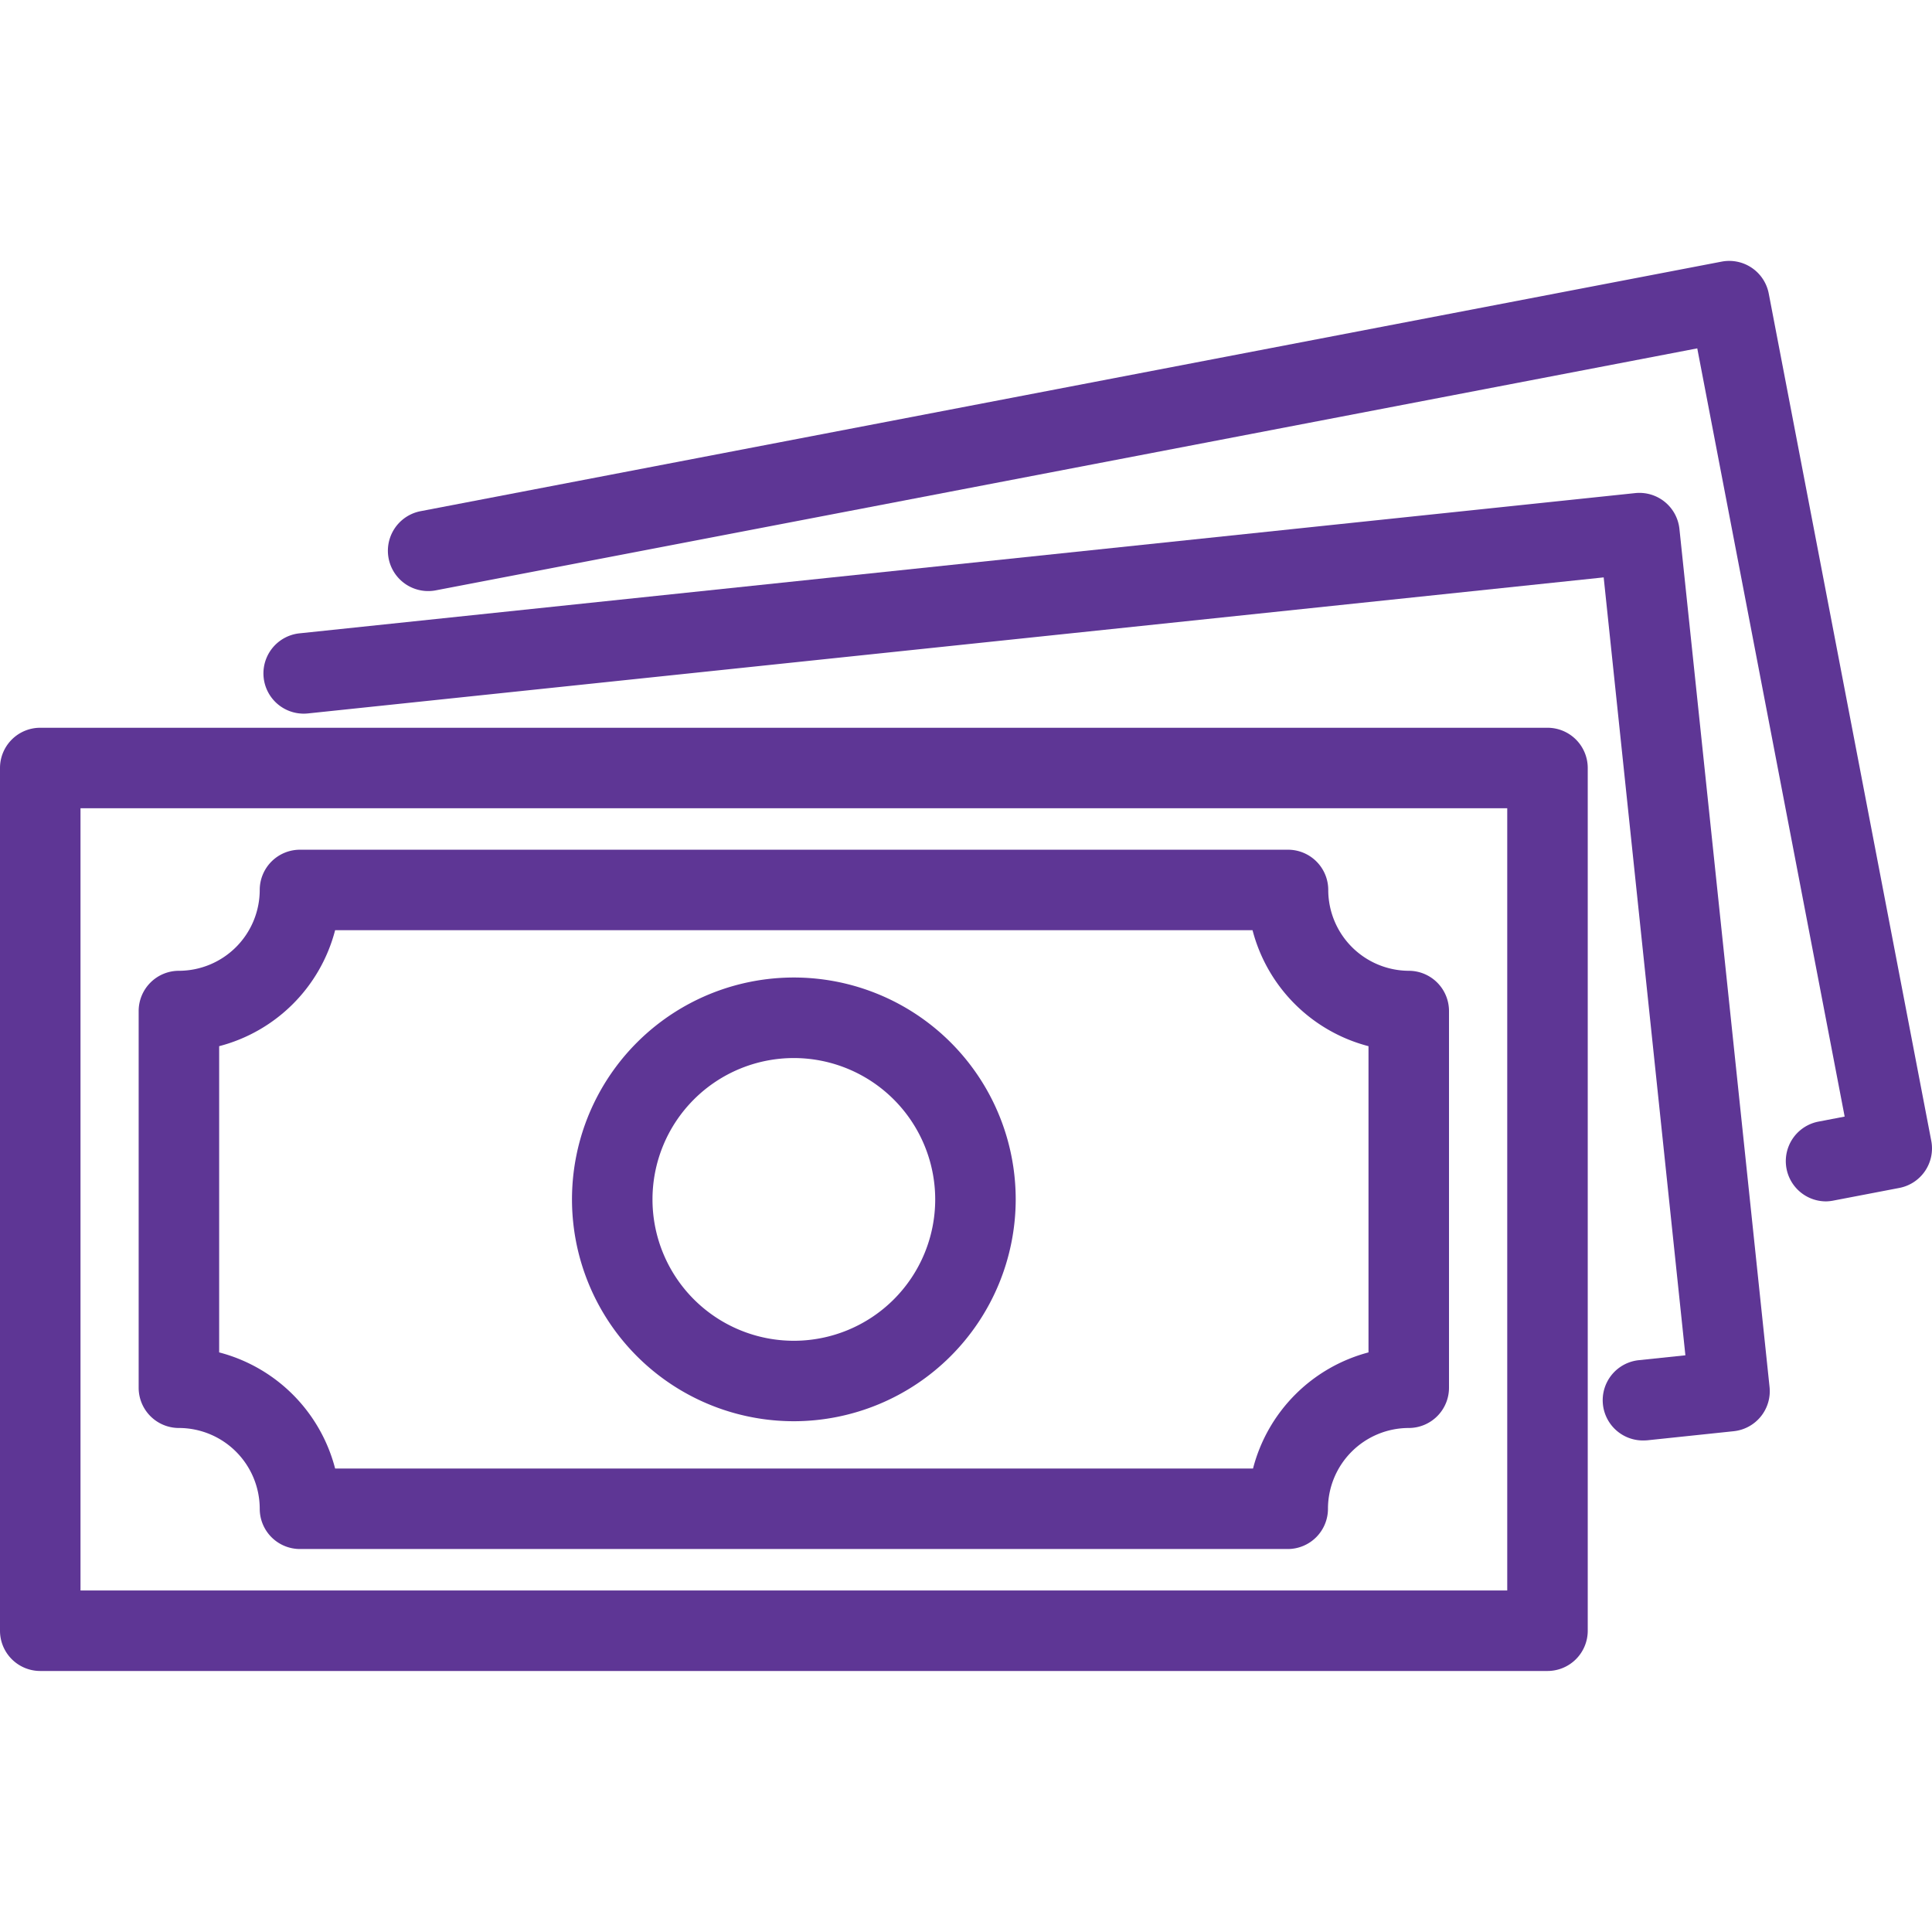
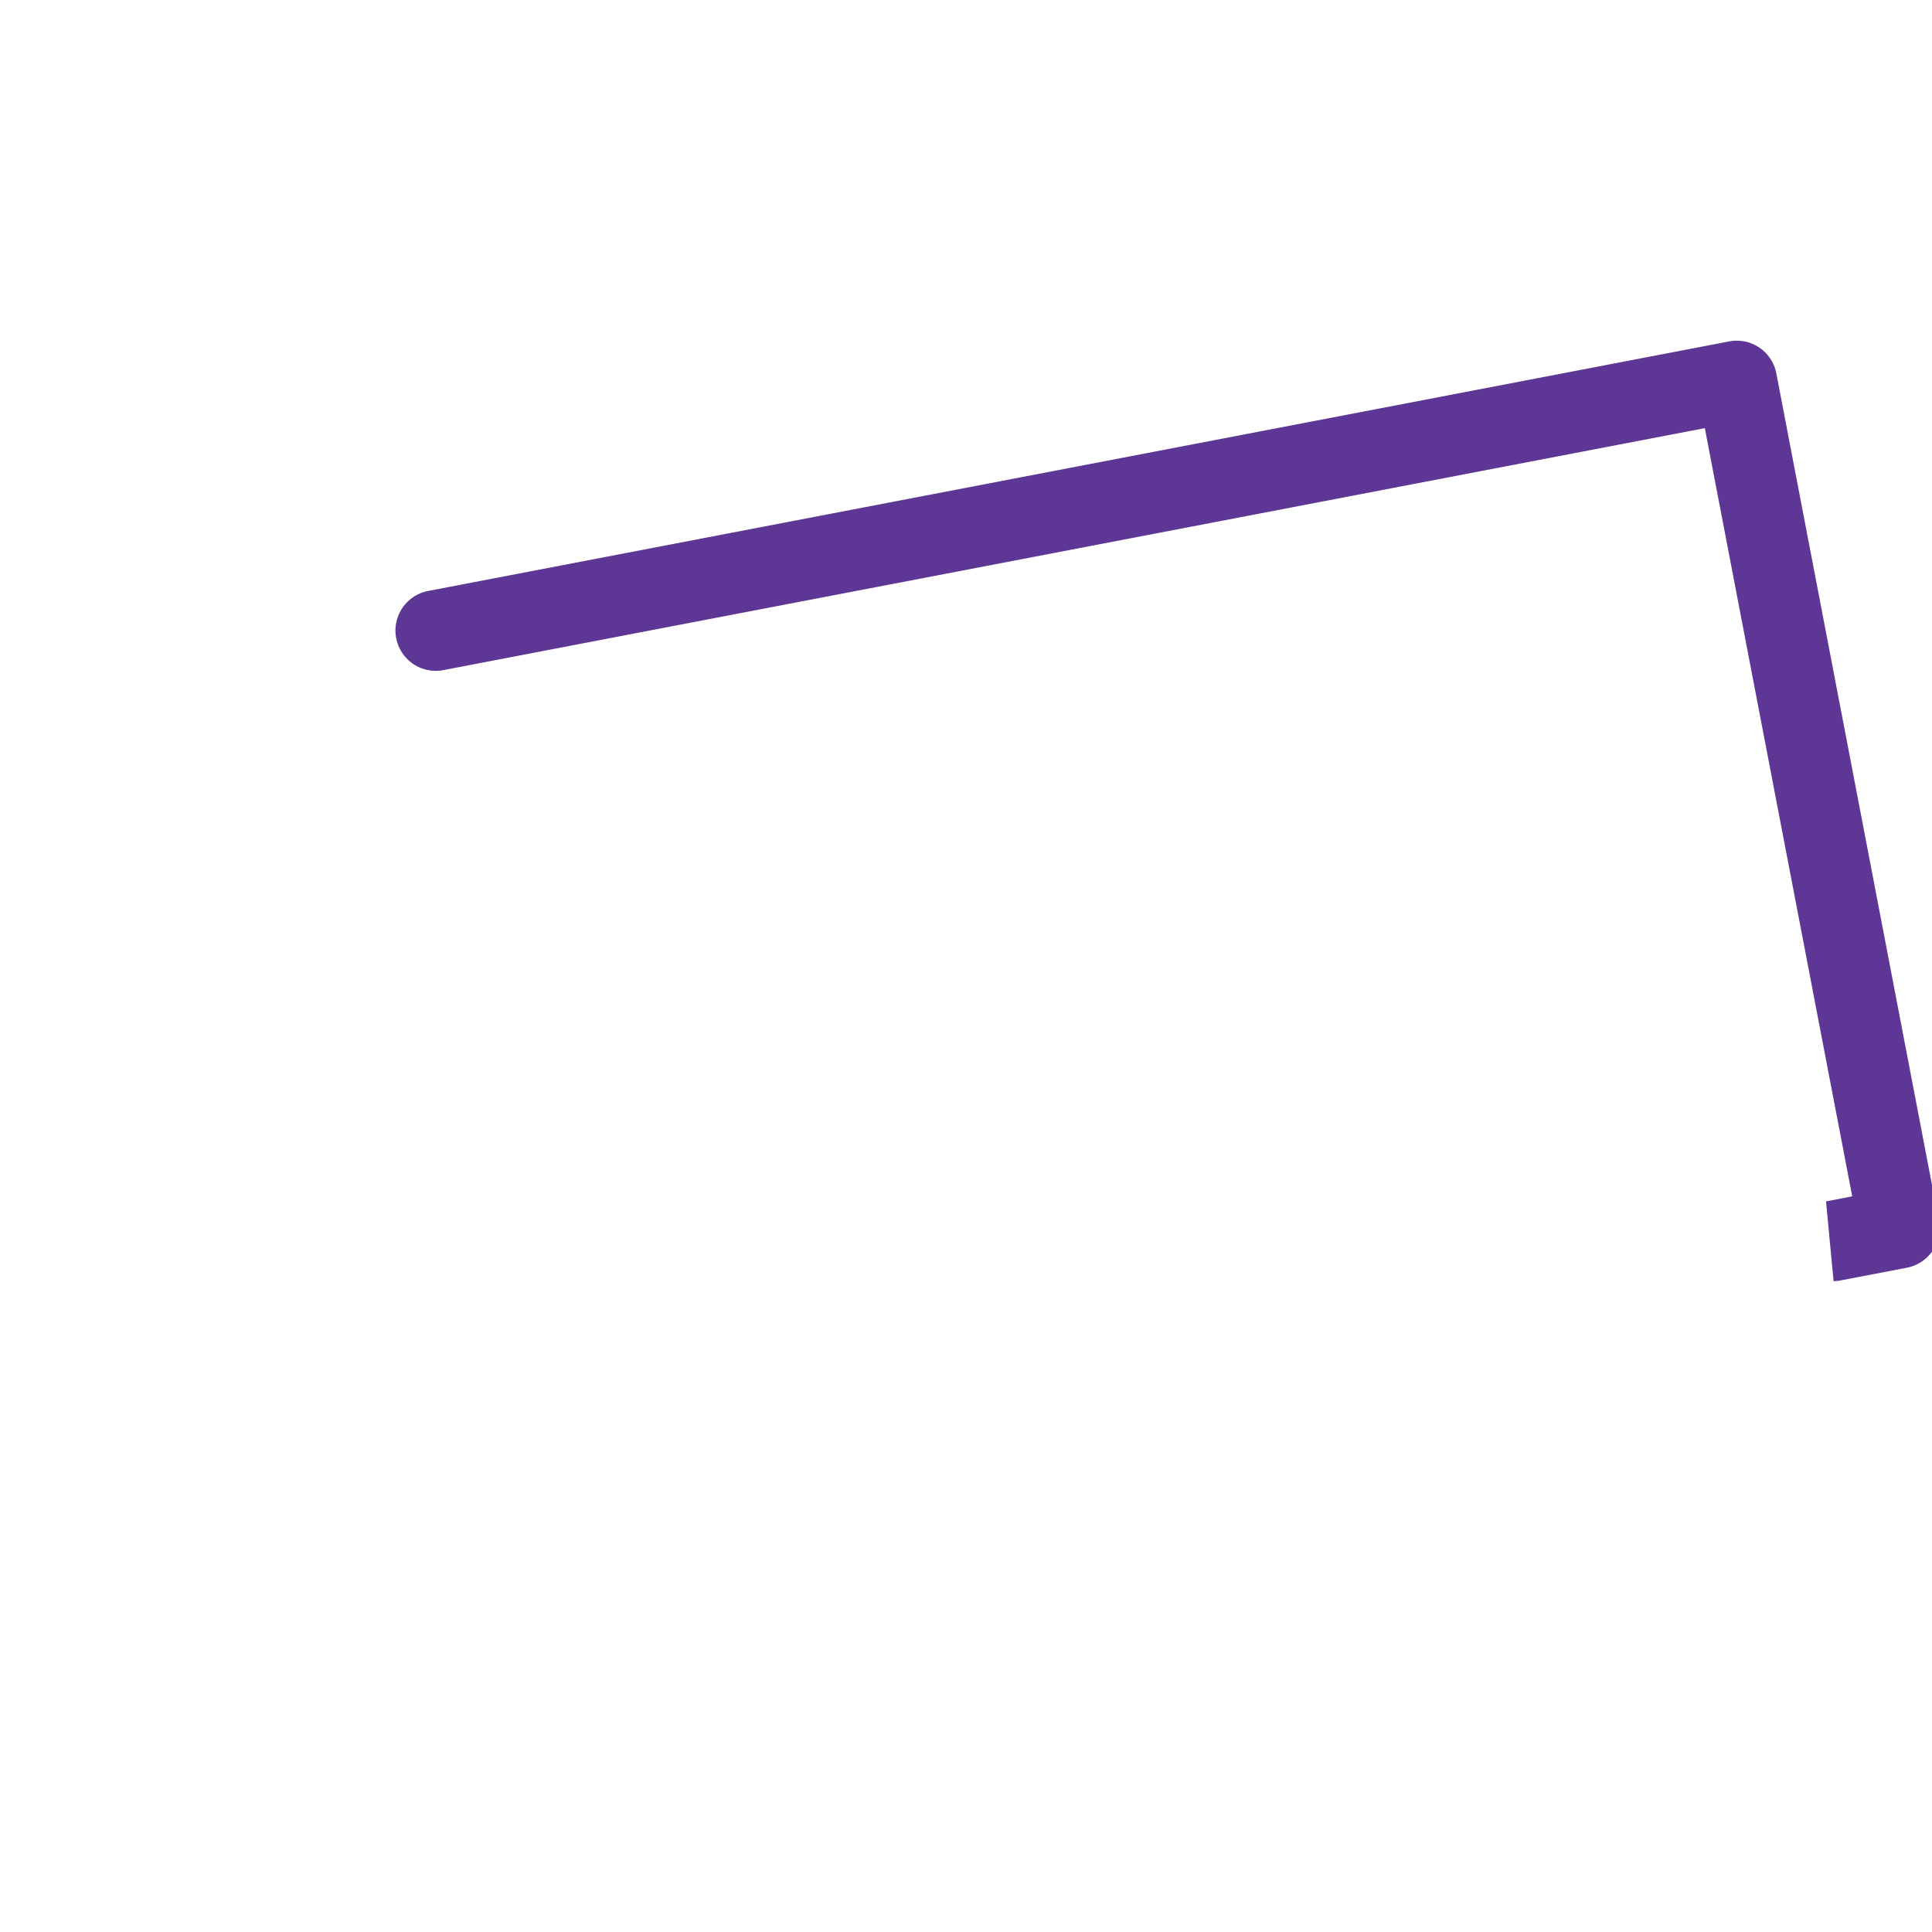
<svg xmlns="http://www.w3.org/2000/svg" version="1.1" width="512" height="512" x="0" y="0" viewBox="0 0 48 48" style="enable-background:new 0 0 512 512" xml:space="preserve" class="">
  <g>
-     <path d="M38.447 41.515H1a1 1 0 0 1-1-1V19.081a1 1 0 0 1 1-1h37.447a1 1 0 0 1 1 1v21.434a1 1 0 0 1-1 1zM2 39.515h35.447V20.081H2z" fill="#5e3695" opacity="1" data-original="#000000" />
-     <path d="M32 38.485H7.453a1 1 0 0 1-1-1 2.01 2.01 0 0 0-2.008-2.007 1 1 0 0 1-1-1v-9.359a1 1 0 0 1 1-1 2.011 2.011 0 0 0 2.008-2.008 1 1 0 0 1 1-1H32a1 1 0 0 1 1 1 2.01 2.01 0 0 0 2 2.008 1 1 0 0 1 1 1v9.359a1 1 0 0 1-1 1 2.009 2.009 0 0 0-2.007 2.007 1 1 0 0 1-.993 1zm-23.669-2h22.8A4.025 4.025 0 0 1 34 33.6v-7.608a4.023 4.023 0 0 1-2.881-2.881H8.326a4.021 4.021 0 0 1-2.881 2.881V33.6a4.023 4.023 0 0 1 2.881 2.885z" fill="#5e3695" opacity="1" data-original="#000000" />
-     <path d="M19.724 35.31a5.512 5.512 0 1 1 5.511-5.51 5.519 5.519 0 0 1-5.511 5.51zm0-9.023a3.512 3.512 0 1 0 3.511 3.513 3.515 3.515 0 0 0-3.511-3.513z" fill="#5e3695" opacity="1" data-original="#000000" />
-     <path d="M40.819 35.788a1 1 0 0 1-.1-1.995l1.154-.121-2.03-19.327-32.193 3.38a1 1 0 0 1-.209-1.99l33.184-3.484a1 1 0 0 1 1.1.89l2.239 21.317a1 1 0 0 1-.89 1.1l-2.149.226c-.036.002-.071.004-.106.004z" fill="#5e3695" opacity="1" data-original="#000000" />
-     <path d="M45.367 29.848a1 1 0 0 1-.188-1.982l.651-.125-3.662-19.086-31.341 6.012a1 1 0 1 1-.377-1.967l32.324-6.2a1 1 0 0 1 1.17.793l4.038 21.051a1 1 0 0 1-.794 1.17l-1.632.313a1.024 1.024 0 0 1-.189.021z" fill="#5e3695" opacity="1" data-original="#000000" />
+     <path d="M45.367 29.848l.651-.125-3.662-19.086-31.341 6.012a1 1 0 1 1-.377-1.967l32.324-6.2a1 1 0 0 1 1.17.793l4.038 21.051a1 1 0 0 1-.794 1.17l-1.632.313a1.024 1.024 0 0 1-.189.021z" fill="#5e3695" opacity="1" data-original="#000000" />
  </g>
</svg>